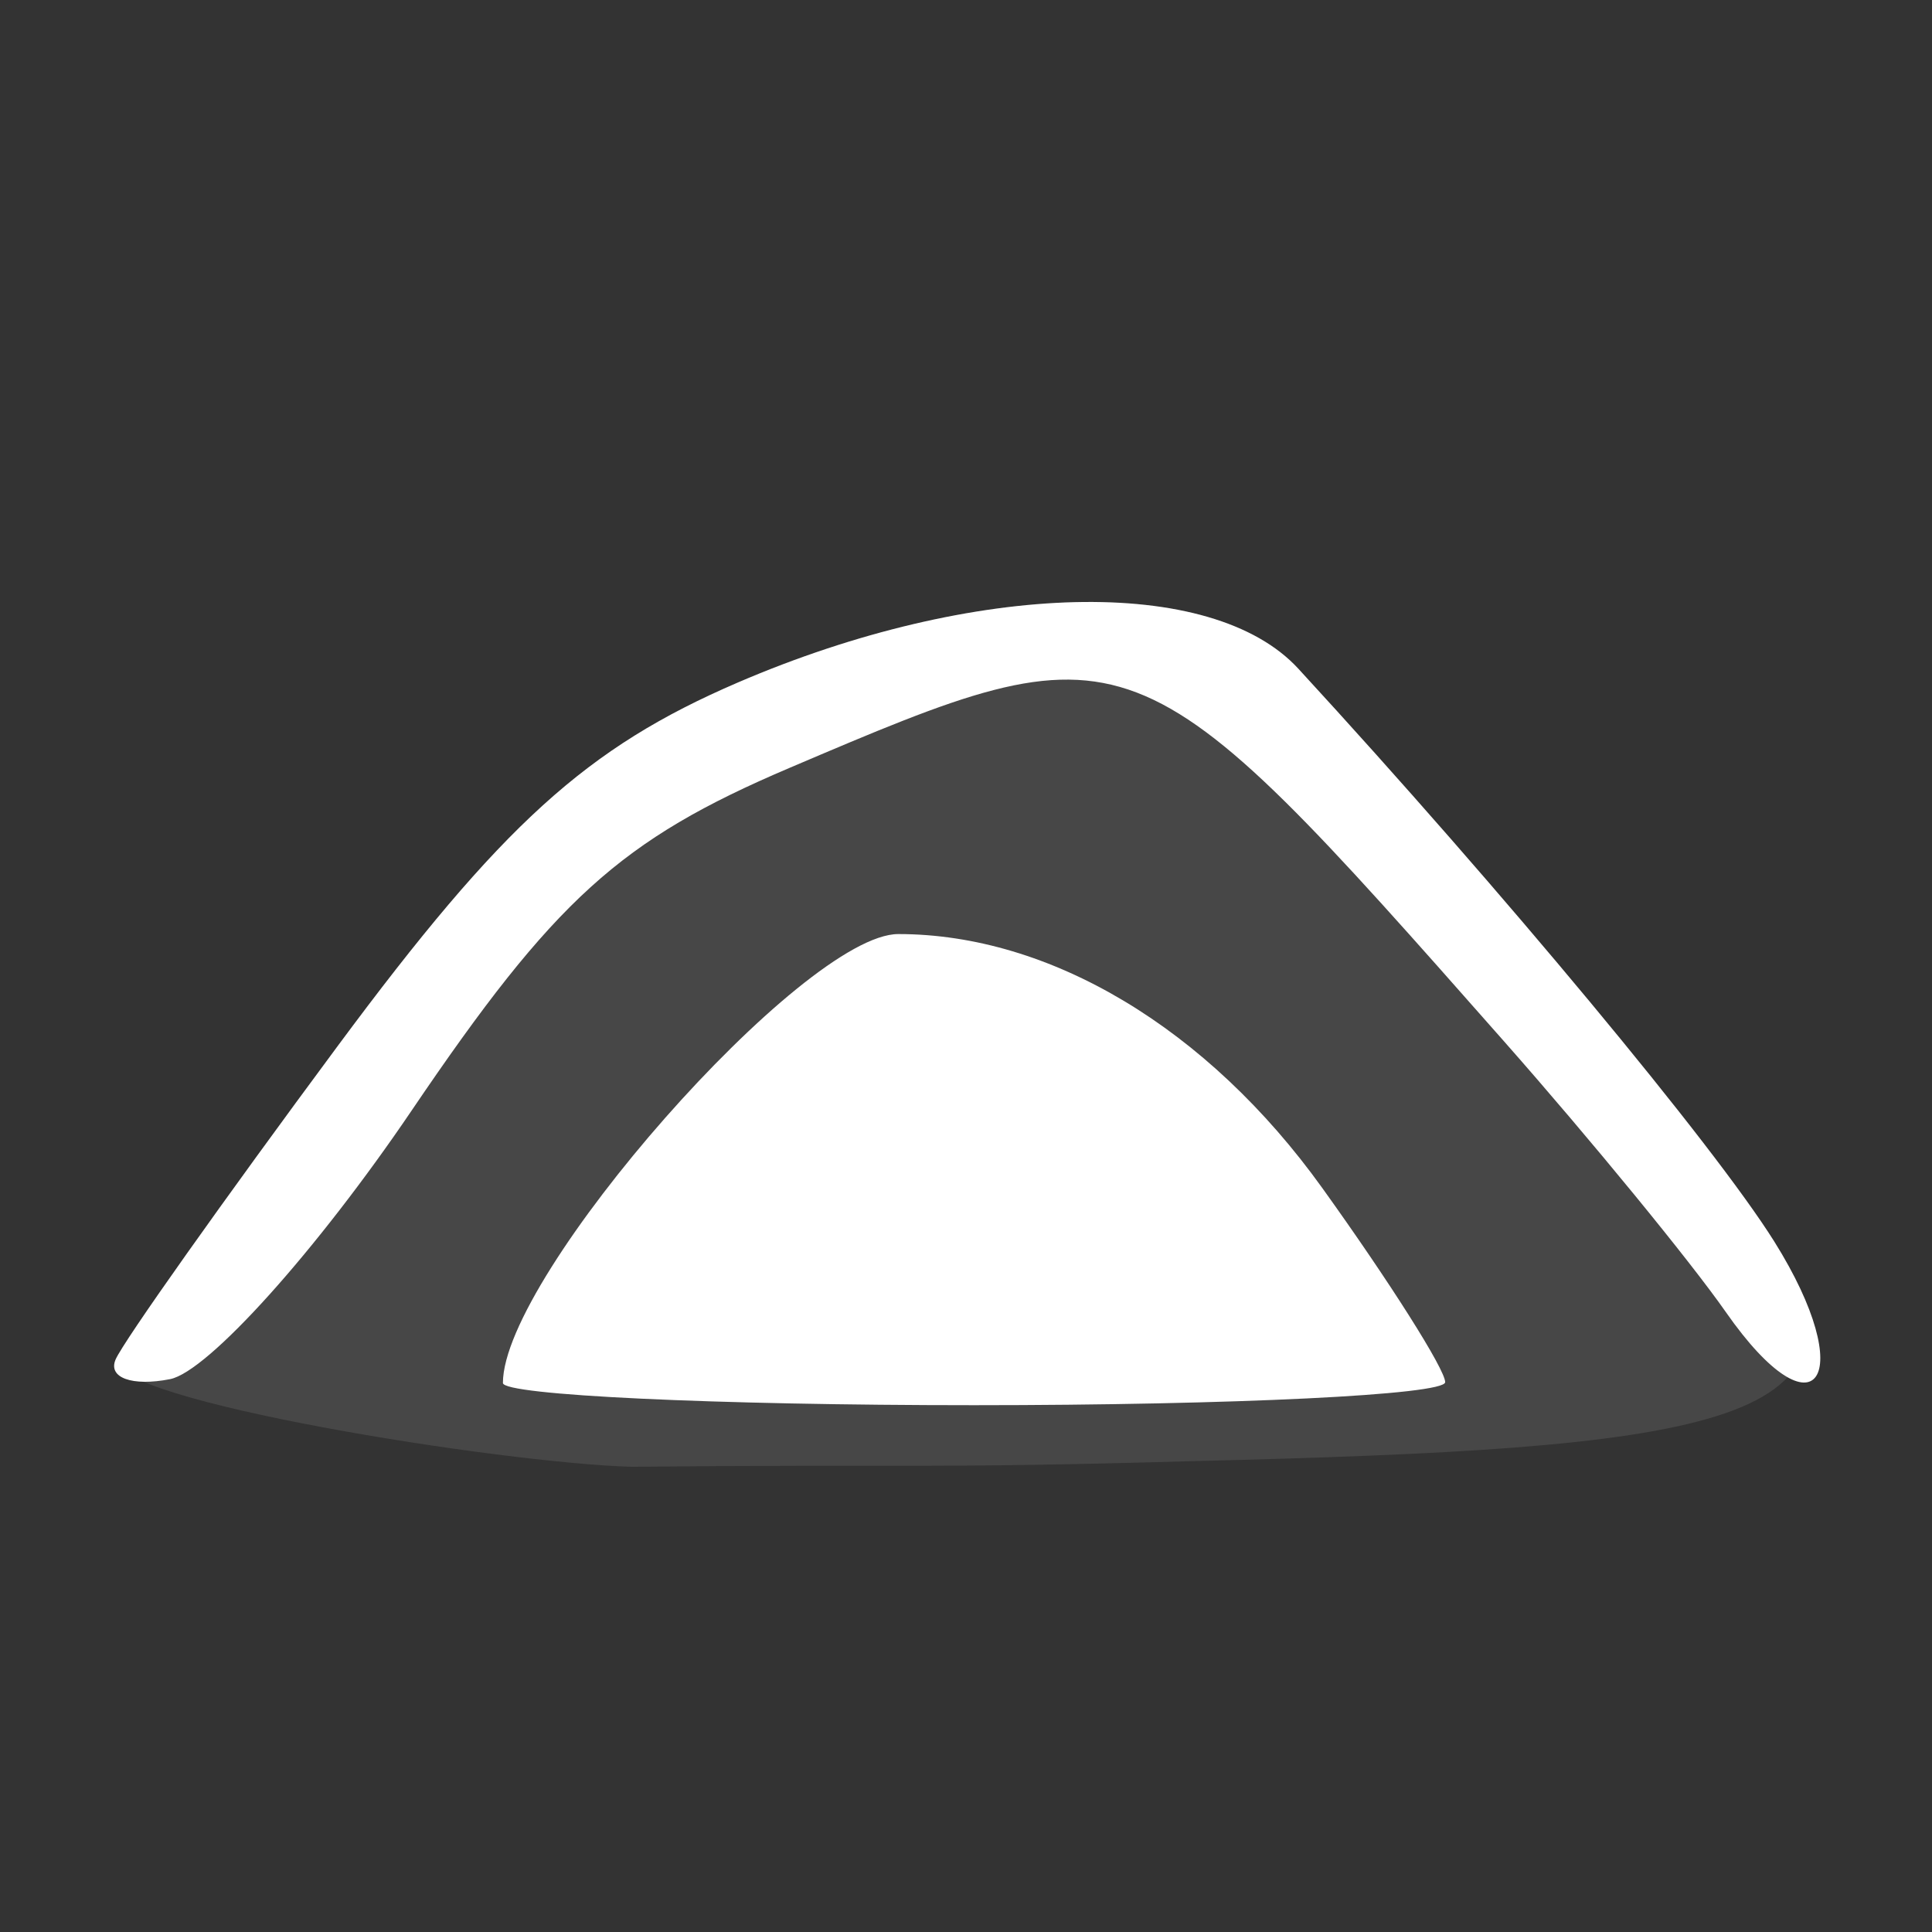
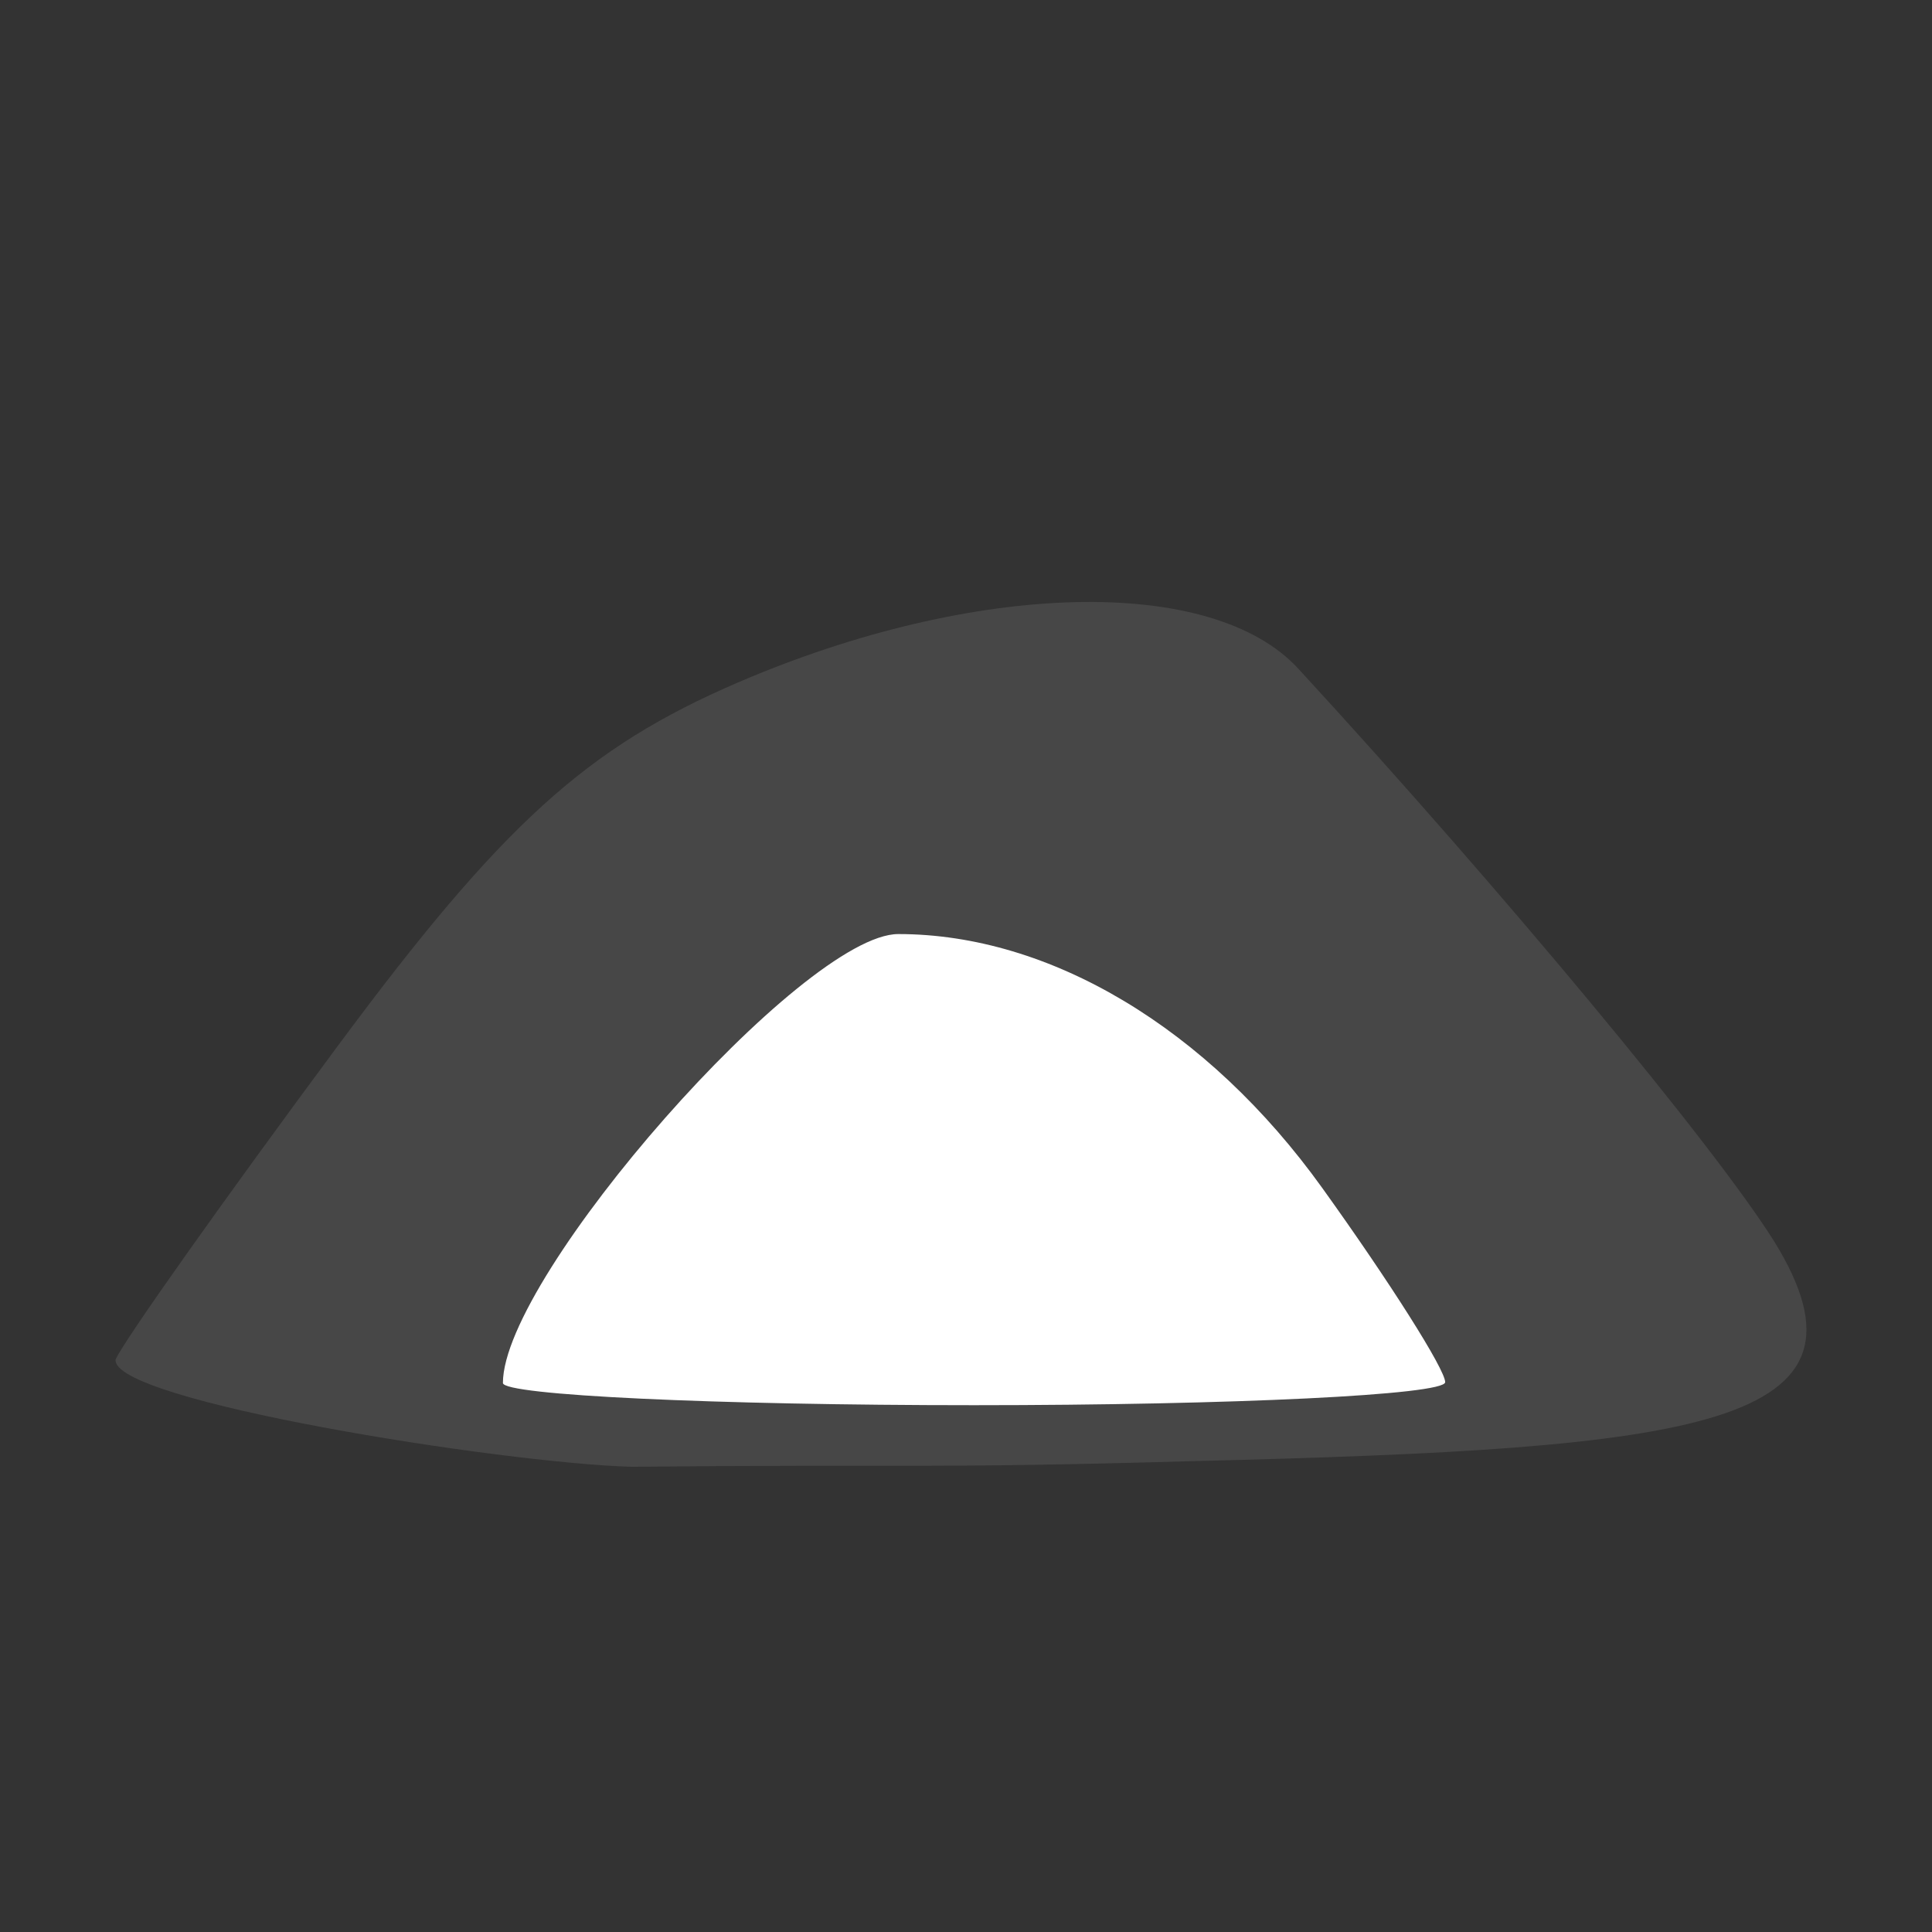
<svg xmlns="http://www.w3.org/2000/svg" width="48" height="48" viewBox="0 0 580 580" fill="none">
  <rect x="0" y="0" width="580" height="580" fill="#333333" stroke="none" />
-   <path d="M34.703 408.134C37.07 402.653 67.108 360.259 101.453 313.924C150.709 247.475 176.067 224.445 221.503 204.899C292.628 174.302 363.832 172.544 389.763 200.745C451.099 267.45 514.393 343.624 532.621 372.672C558.307 413.605 545.223 432.746 518.111 393.898C507.424 378.584 477.464 342.013 451.533 312.63C340.44 186.743 340.1 186.613 236.908 230.574C186.189 252.18 166.478 270.06 123.61 333.343C95.067 375.48 62.418 411.788 51.056 414.027C39.695 416.267 32.336 413.615 34.703 408.134Z" fill="white" />
  <path opacity="0.1" d="M34.703 408.134C37.07 402.653 67.108 360.259 101.453 313.924C150.709 247.475 176.067 224.445 221.503 204.899C292.628 174.302 363.832 172.544 389.763 200.745C451.098 267.45 514.393 343.624 532.621 372.672C567.023 428.387 509.931 434.904 358.533 438.63C277.919 440.943 273.292 439.504 189.61 440.343C150.536 439.221 33.249 420.603 34.703 408.134Z" fill="white" />
  <path d="M150.979 415.181C150.979 382.814 241.17 280.412 269.678 280.412C315.284 280.412 362.525 308.7 396.934 356.613C417.24 384.888 433.854 411.134 433.854 414.936C433.854 418.738 370.207 421.849 292.416 421.849C214.625 421.849 150.979 418.849 150.979 415.181Z" fill="white" />
</svg>